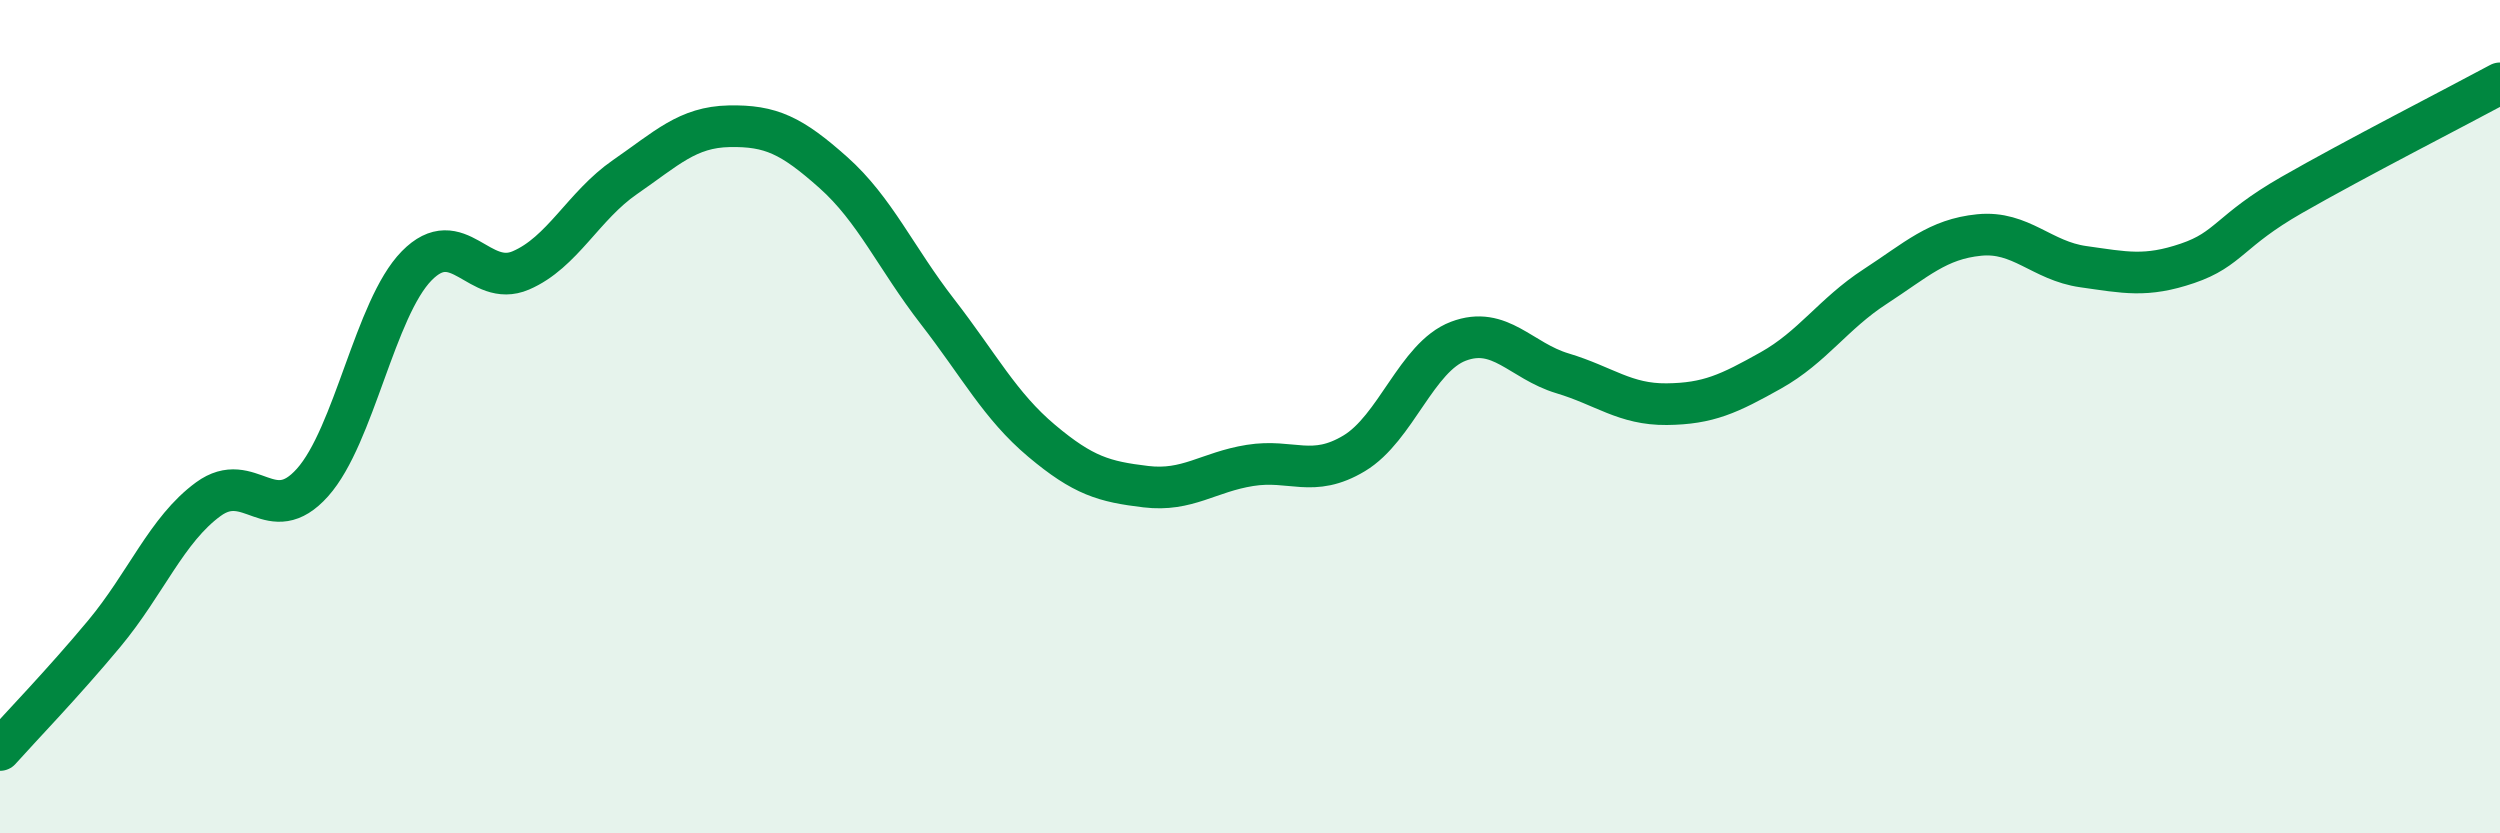
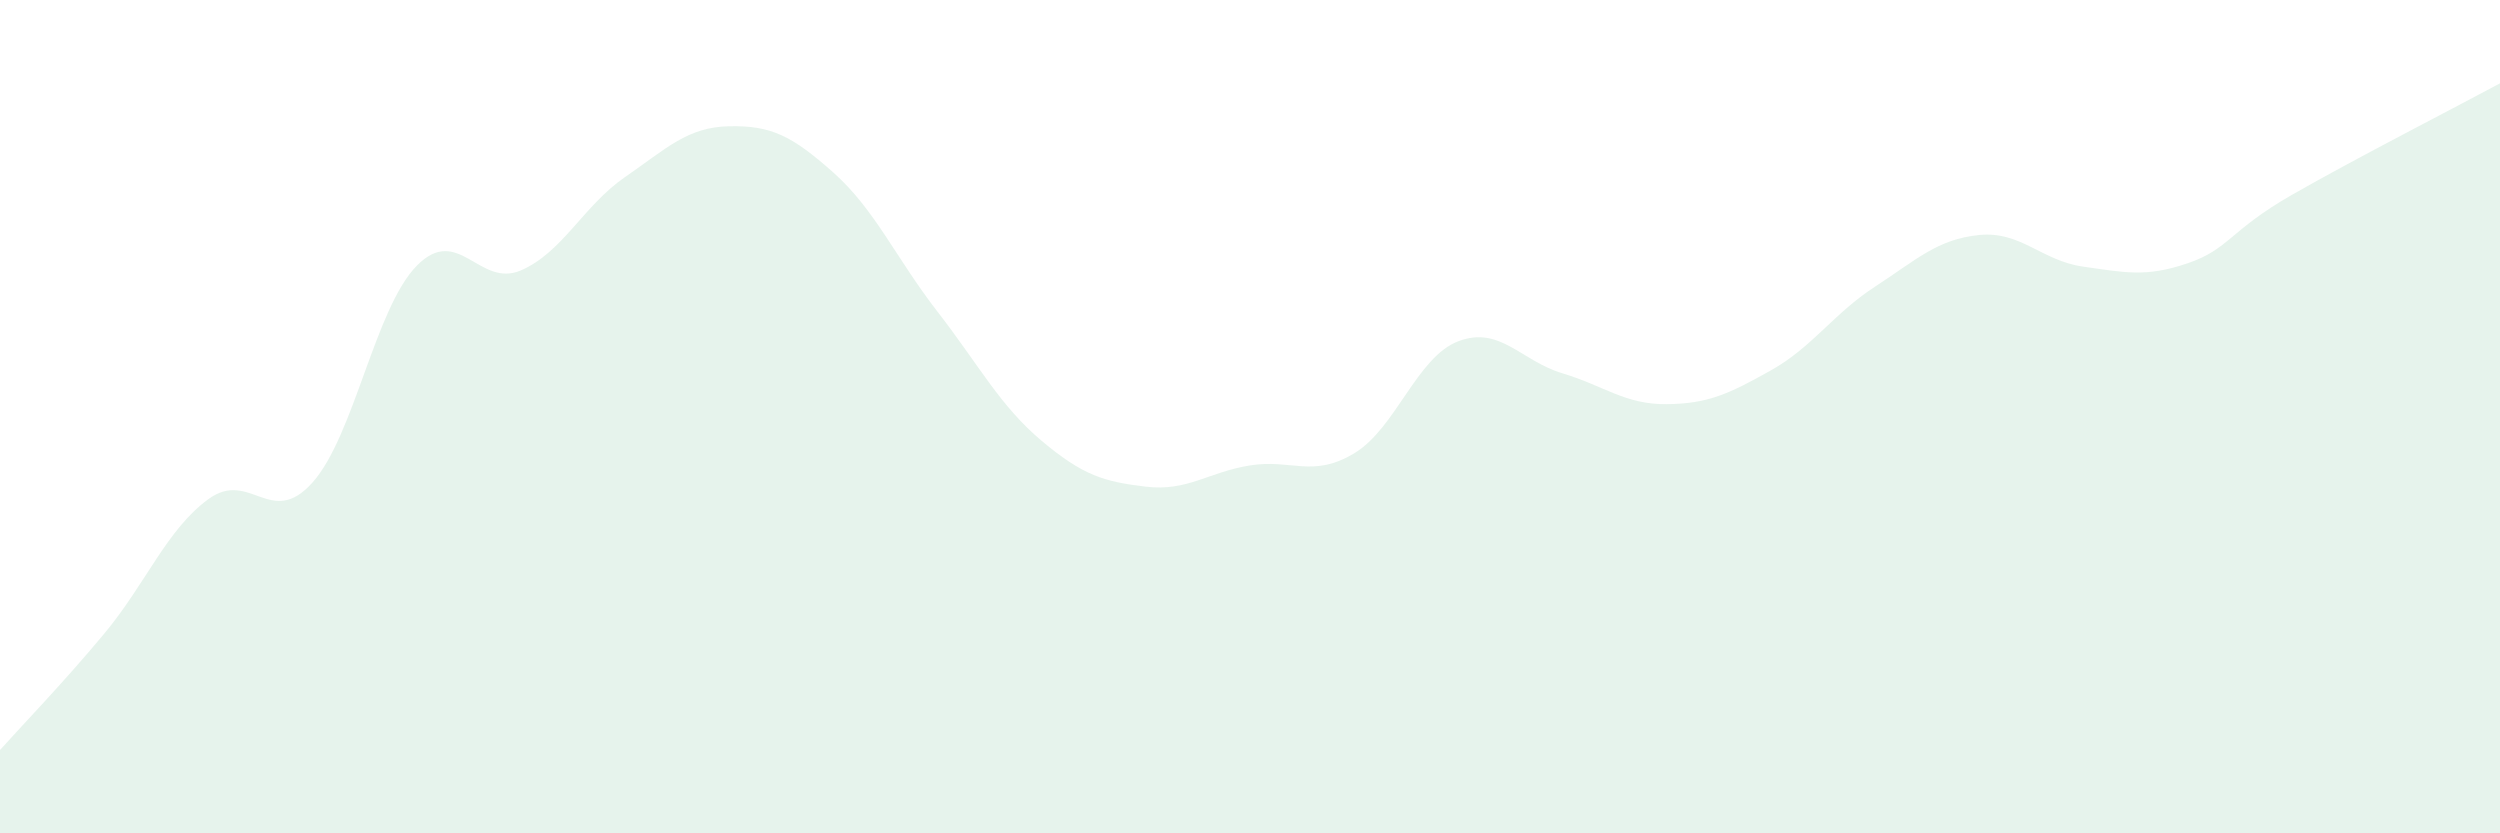
<svg xmlns="http://www.w3.org/2000/svg" width="60" height="20" viewBox="0 0 60 20">
  <path d="M 0,18 C 0.5,17.44 1.5,16.41 2.5,15.21 C 3.5,14.01 4,12.71 5,11.98 C 6,11.25 6.5,12.7 7.5,11.58 C 8.5,10.46 9,7.4 10,6.38 C 11,5.36 11.5,6.92 12.5,6.49 C 13.5,6.06 14,4.94 15,4.25 C 16,3.56 16.5,3.05 17.5,3.03 C 18.5,3.01 19,3.25 20,4.14 C 21,5.03 21.5,6.19 22.5,7.48 C 23.5,8.77 24,9.74 25,10.58 C 26,11.42 26.5,11.56 27.5,11.68 C 28.5,11.8 29,11.33 30,11.17 C 31,11.01 31.5,11.48 32.5,10.88 C 33.5,10.28 34,8.57 35,8.19 C 36,7.81 36.5,8.66 37.5,8.96 C 38.5,9.26 39,9.71 40,9.7 C 41,9.69 41.5,9.45 42.5,8.89 C 43.5,8.33 44,7.53 45,6.88 C 46,6.23 46.5,5.74 47.5,5.64 C 48.5,5.54 49,6.26 50,6.4 C 51,6.54 51.5,6.66 52.5,6.32 C 53.5,5.98 53.5,5.54 55,4.68 C 56.5,3.82 59,2.54 60,2L60 20L0 20Z" fill="#008740" opacity="0.1" stroke-linecap="round" stroke-linejoin="round" />
-   <path d="M 0,18 C 0.5,17.44 1.5,16.41 2.5,15.21 C 3.5,14.01 4,12.71 5,11.98 C 6,11.25 6.5,12.7 7.5,11.58 C 8.5,10.46 9,7.4 10,6.38 C 11,5.36 11.5,6.92 12.5,6.49 C 13.5,6.06 14,4.94 15,4.25 C 16,3.56 16.5,3.05 17.5,3.03 C 18.5,3.01 19,3.25 20,4.14 C 21,5.03 21.5,6.19 22.5,7.48 C 23.5,8.77 24,9.74 25,10.58 C 26,11.42 26.5,11.56 27.5,11.68 C 28.5,11.8 29,11.33 30,11.17 C 31,11.01 31.5,11.48 32.5,10.88 C 33.5,10.28 34,8.57 35,8.19 C 36,7.81 36.5,8.66 37.5,8.96 C 38.5,9.26 39,9.71 40,9.7 C 41,9.69 41.5,9.45 42.5,8.89 C 43.5,8.33 44,7.53 45,6.88 C 46,6.23 46.5,5.74 47.5,5.64 C 48.5,5.54 49,6.26 50,6.4 C 51,6.54 51.5,6.66 52.5,6.32 C 53.5,5.98 53.5,5.54 55,4.68 C 56.5,3.82 59,2.54 60,2" stroke="#008740" stroke-width="1" fill="none" stroke-linecap="round" stroke-linejoin="round" />
</svg>